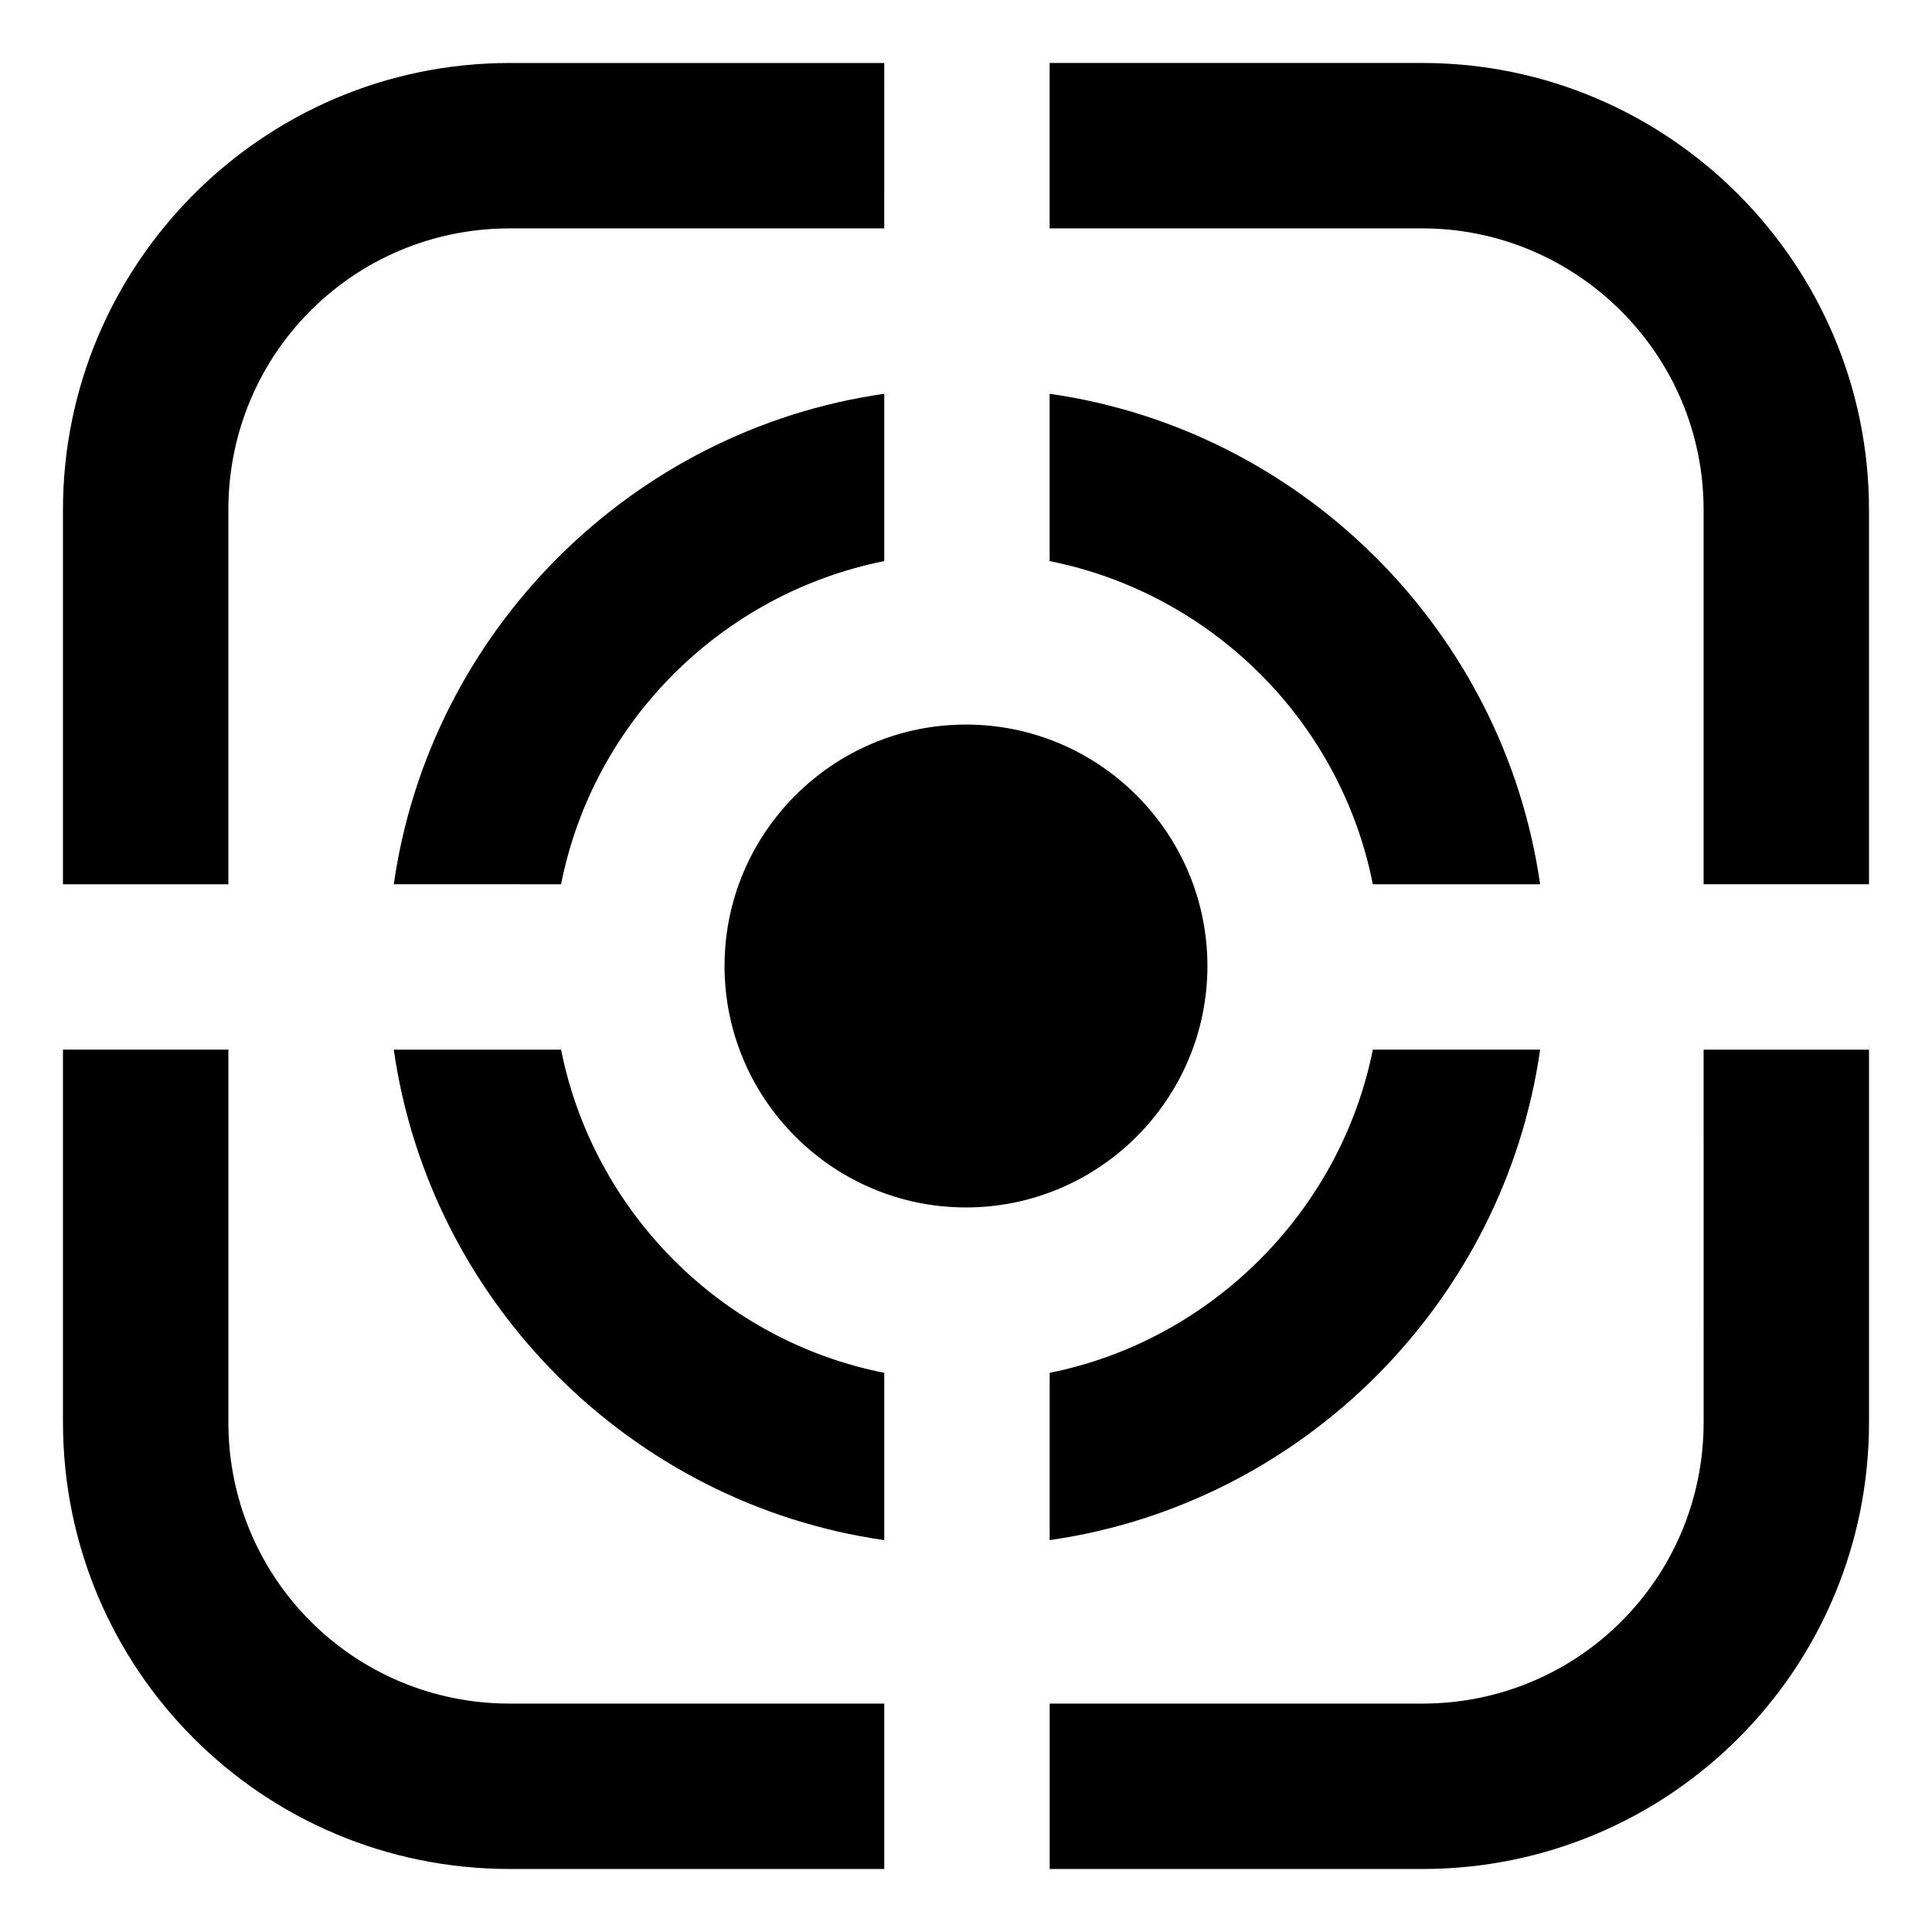
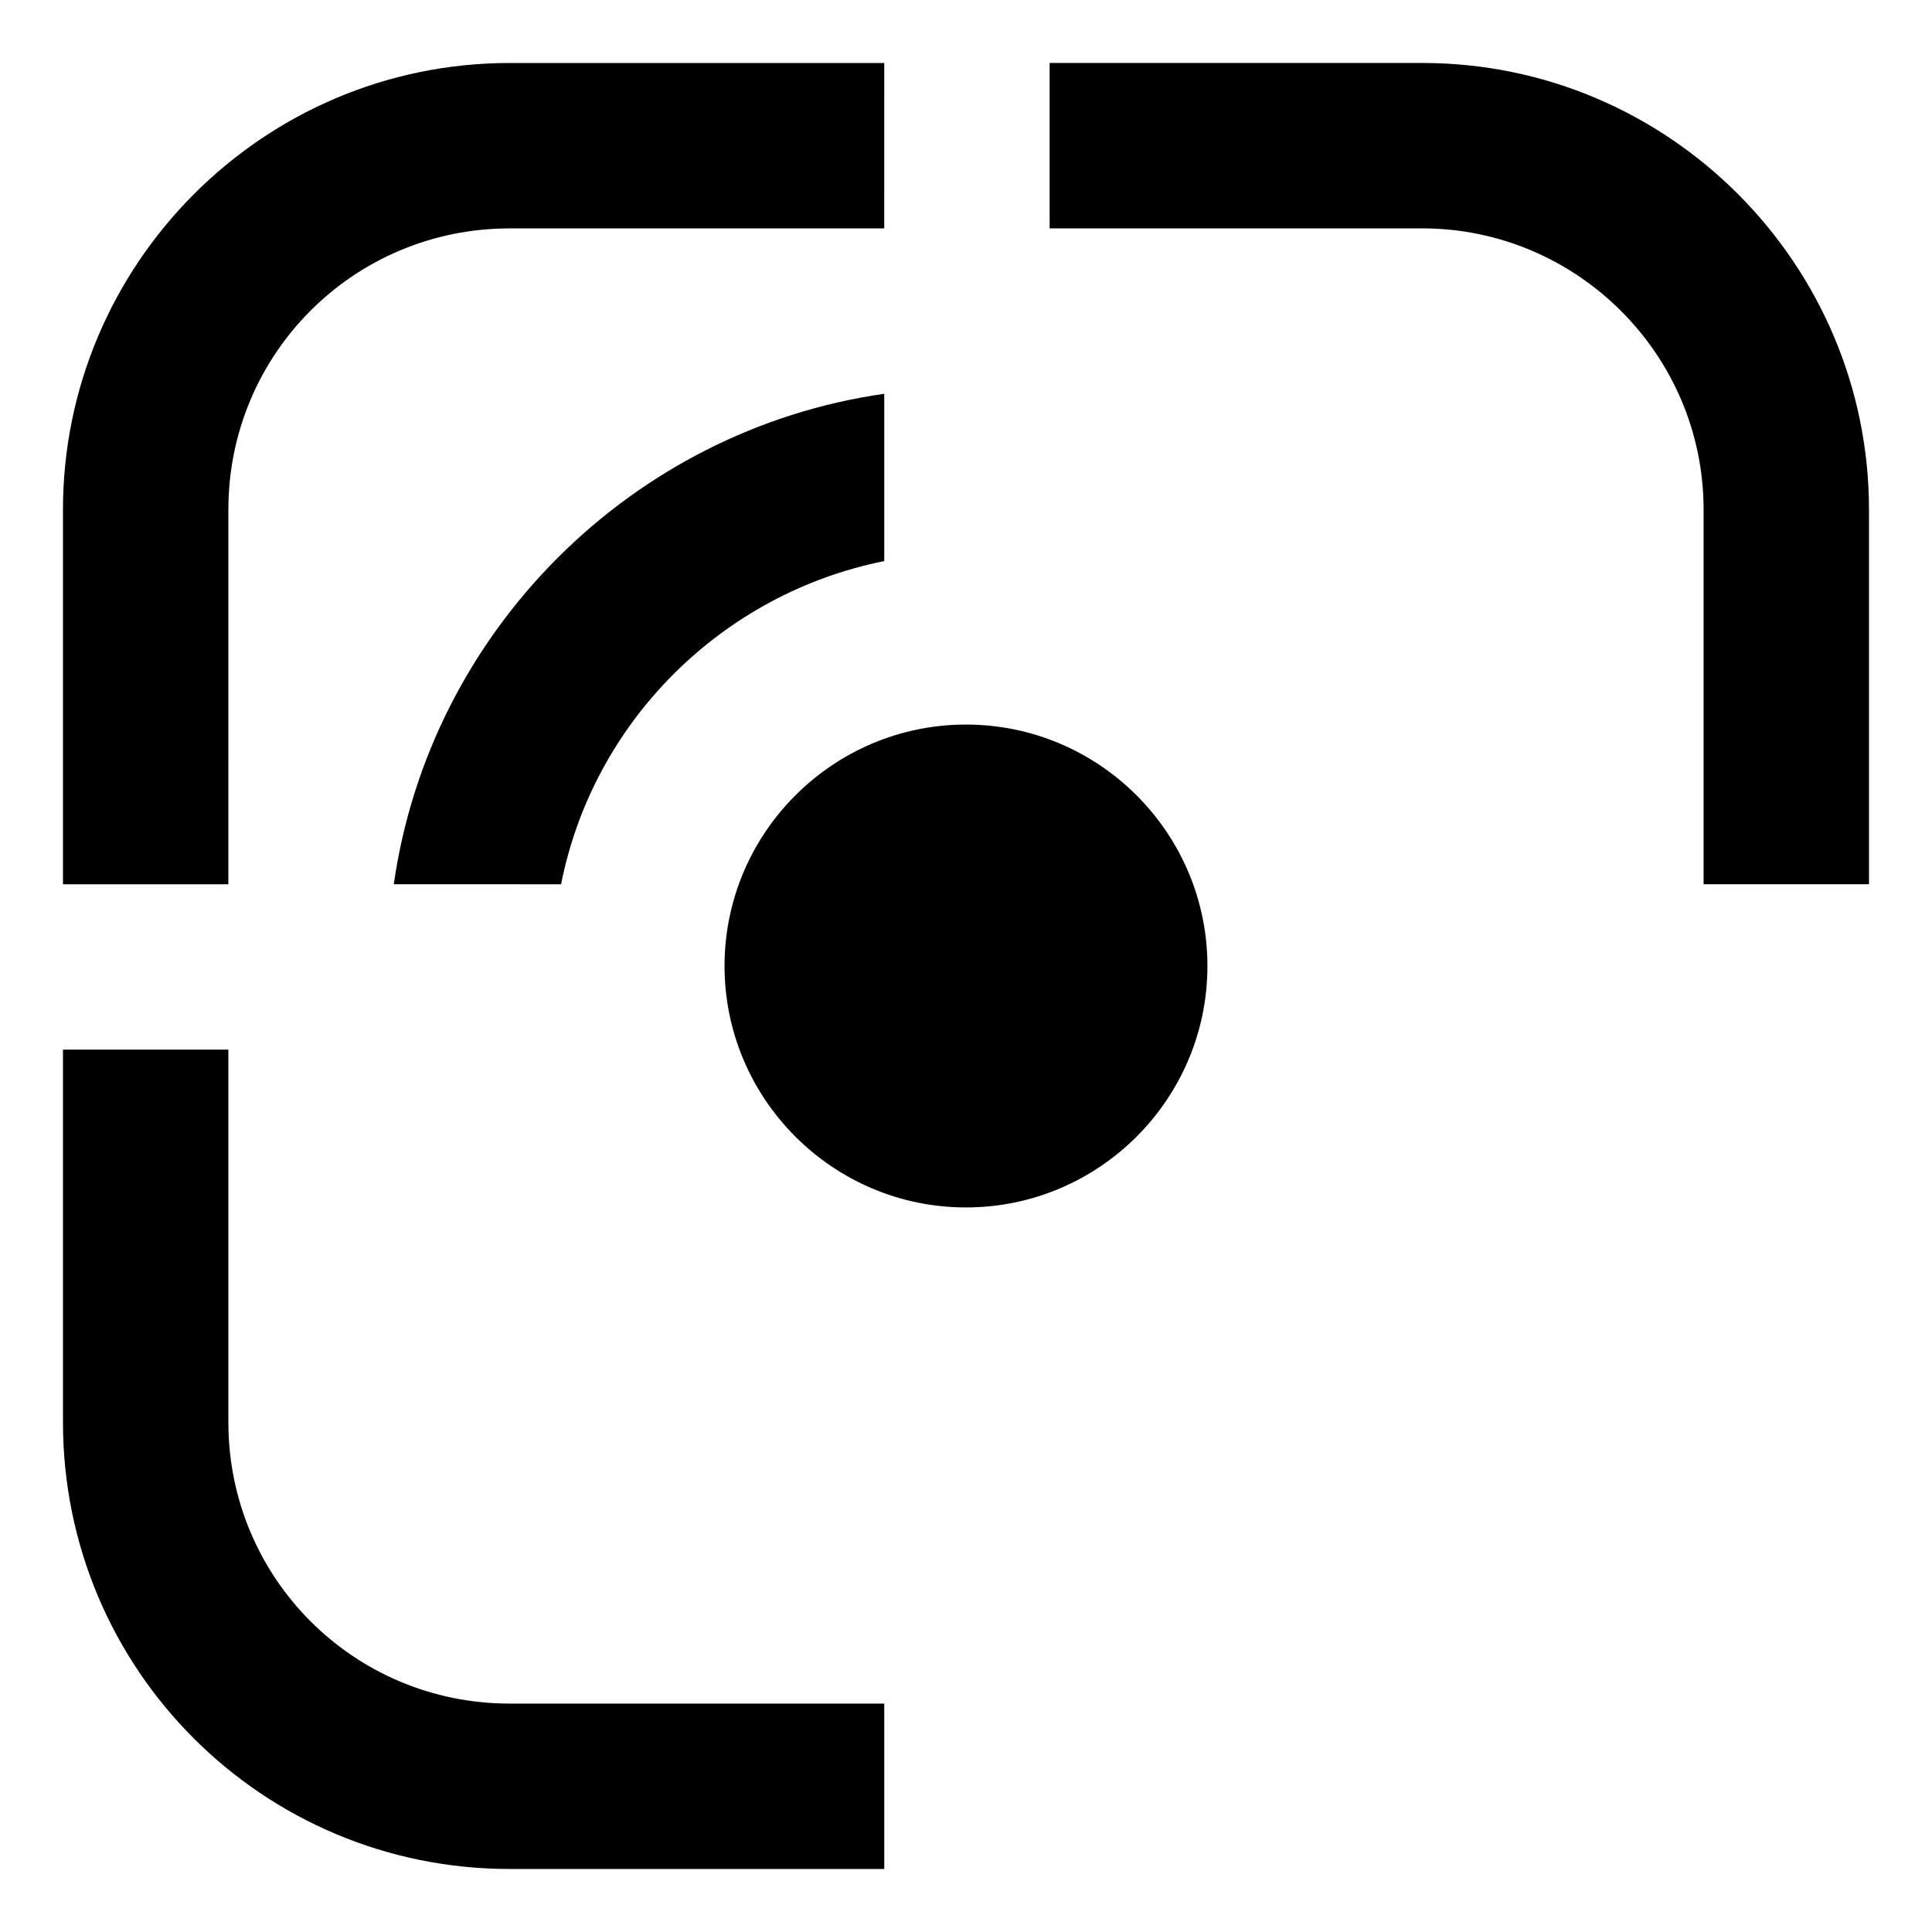
<svg xmlns="http://www.w3.org/2000/svg" fill="#000000" width="800px" height="800px" version="1.1" viewBox="144 144 512 512">
  <g>
    <path d="m292.69 378.34c8.566-43.328 42.824-77.082 85.648-85.648v-44.336c-67.008 9.574-120.41 62.977-129.98 129.98z" />
-     <path d="m507.81 378.34h44.336c-9.574-67.008-62.977-120.41-129.98-129.98v44.336c42.824 8.562 77.086 42.32 85.648 85.648z" />
-     <path d="m422.17 507.81v44.336c67.008-9.574 120.41-62.977 129.98-129.98h-44.336c-8.566 42.824-42.828 77.086-85.648 85.648z" />
-     <path d="m292.69 422.17h-44.336c9.574 67.008 62.977 120.41 129.98 129.98v-44.336c-43.328-8.566-77.086-42.828-85.648-85.648z" />
-     <path d="m595.48 520.91c0 41.312-33.25 74.562-74.562 74.562h-98.746v43.832h98.746c65.492 0 118.39-52.902 118.39-118.39v-98.746h-43.832z" />
    <path d="m520.91 160.69h-98.746v43.832h98.746c40.809 0 74.562 33.25 74.562 74.562v99.25h43.832v-99.246c0-64.992-52.902-118.4-118.39-118.4z" />
    <path d="m204.52 520.91v-98.746h-43.832v98.746c0 65.492 52.902 118.39 118.4 118.39h99.25v-43.832h-99.25c-41.312 0-74.566-33.25-74.566-74.562z" />
    <path d="m204.52 279.09c0-41.312 33.25-74.562 74.562-74.562h99.25l0.004-43.836h-99.25c-65.496 0-118.4 53.406-118.4 118.4v99.25h43.832z" />
    <path d="m463.98 400c0-35.266-28.719-63.984-63.984-63.984s-63.984 28.719-63.984 63.984 28.719 63.984 63.984 63.984c35.27-0.004 63.984-28.719 63.984-63.984z" />
  </g>
</svg>